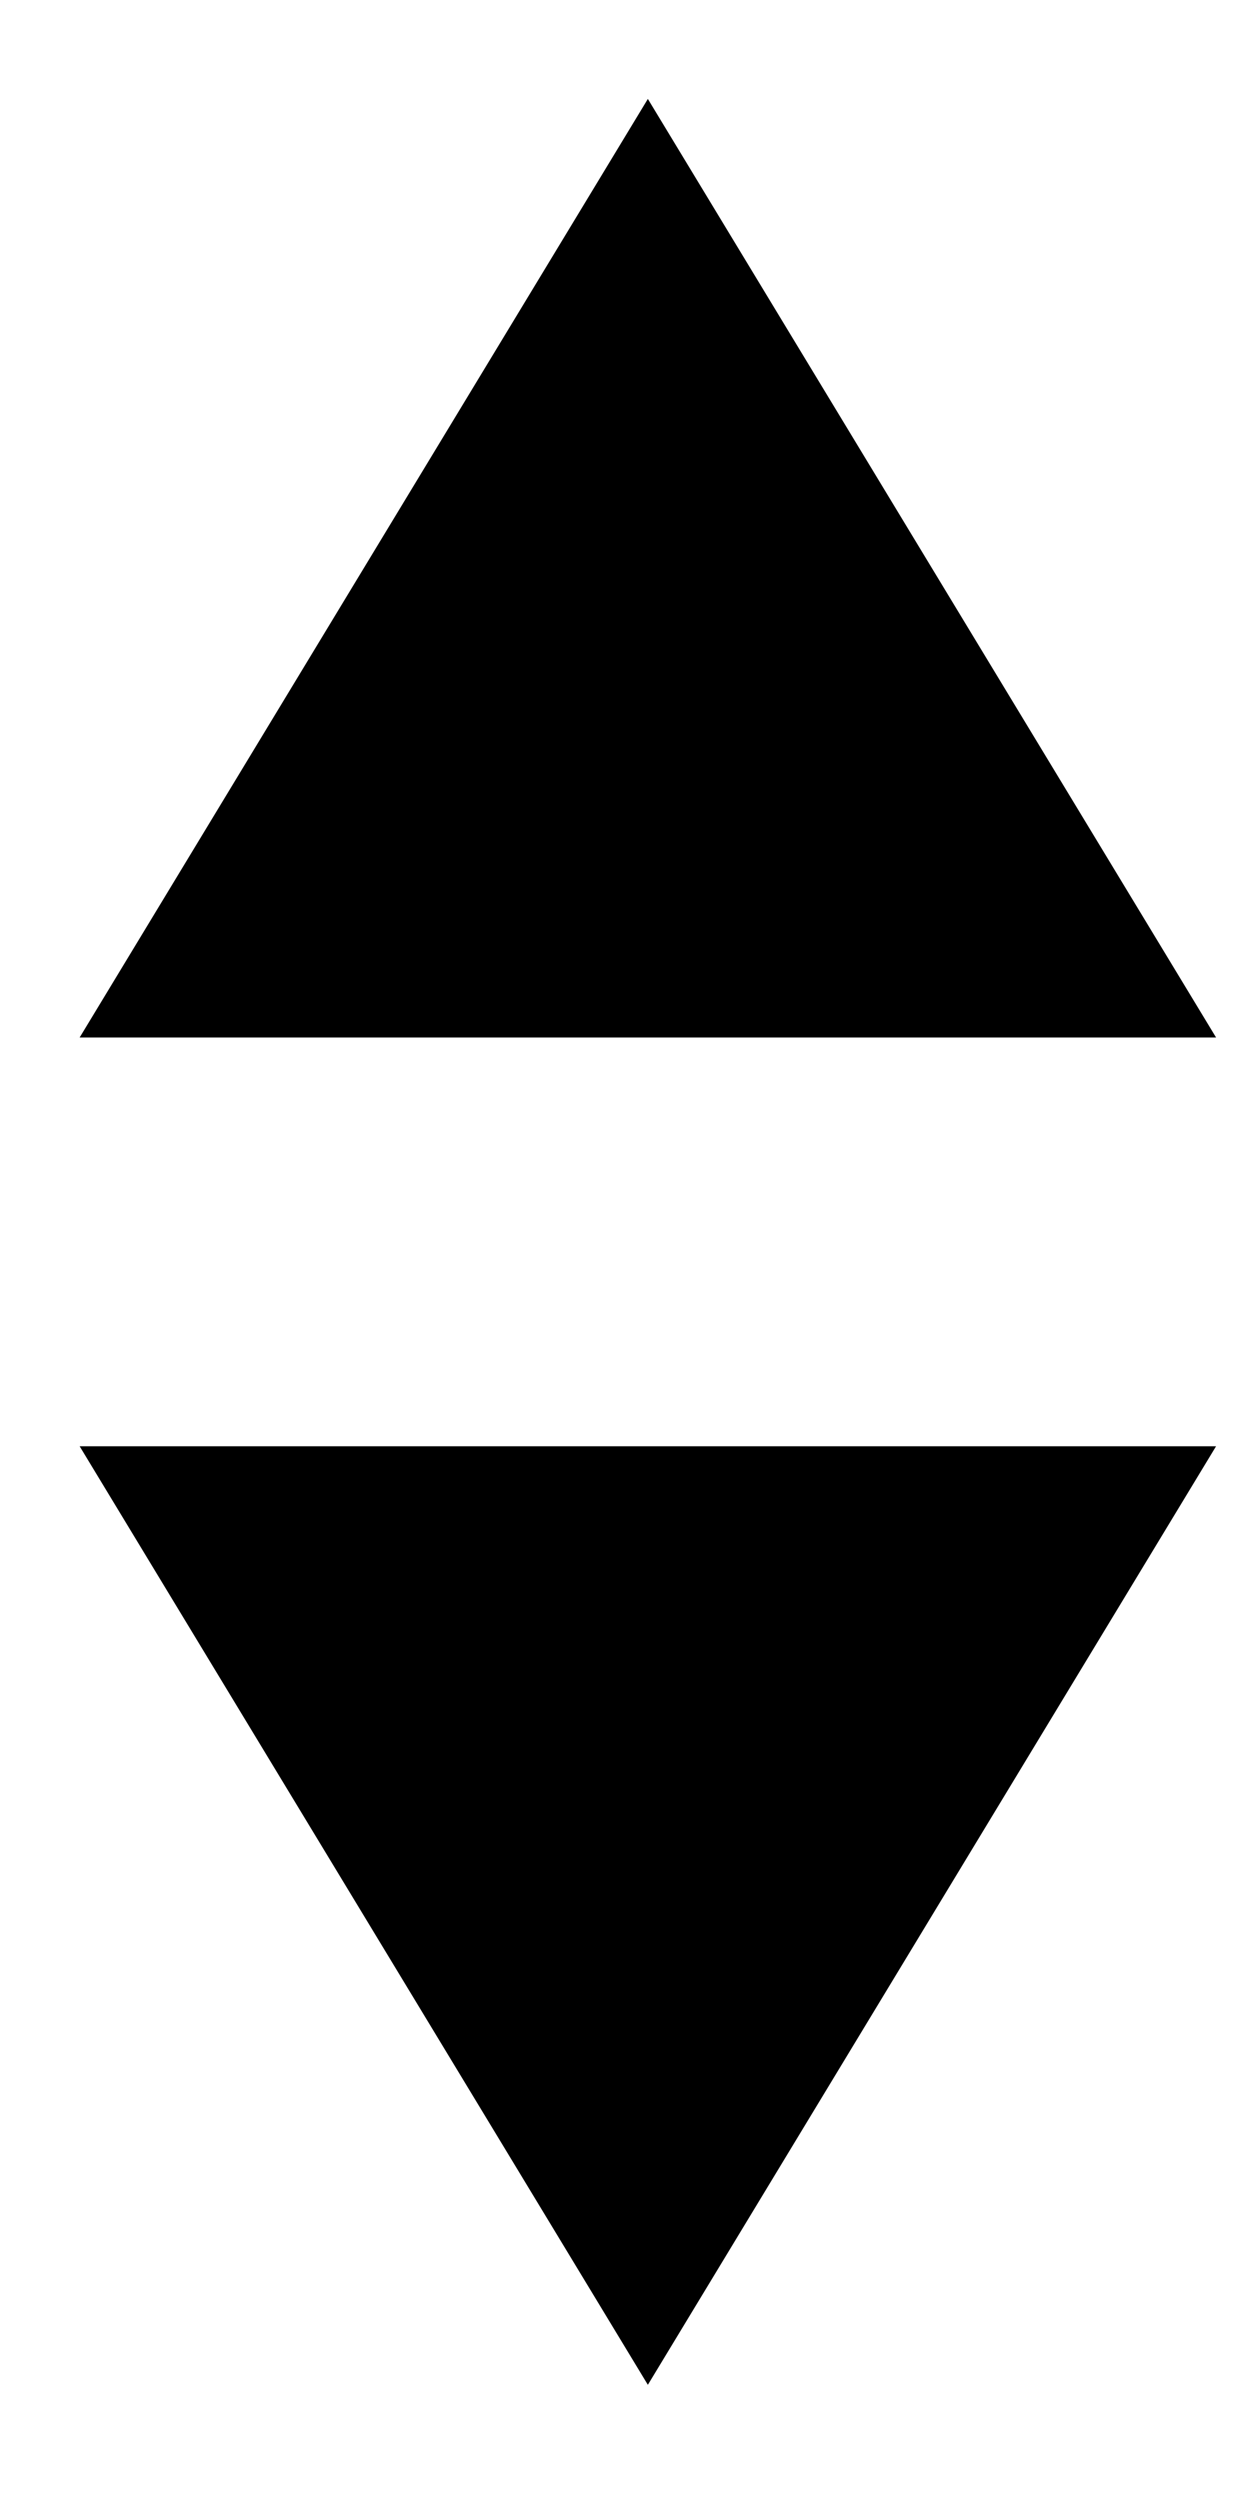
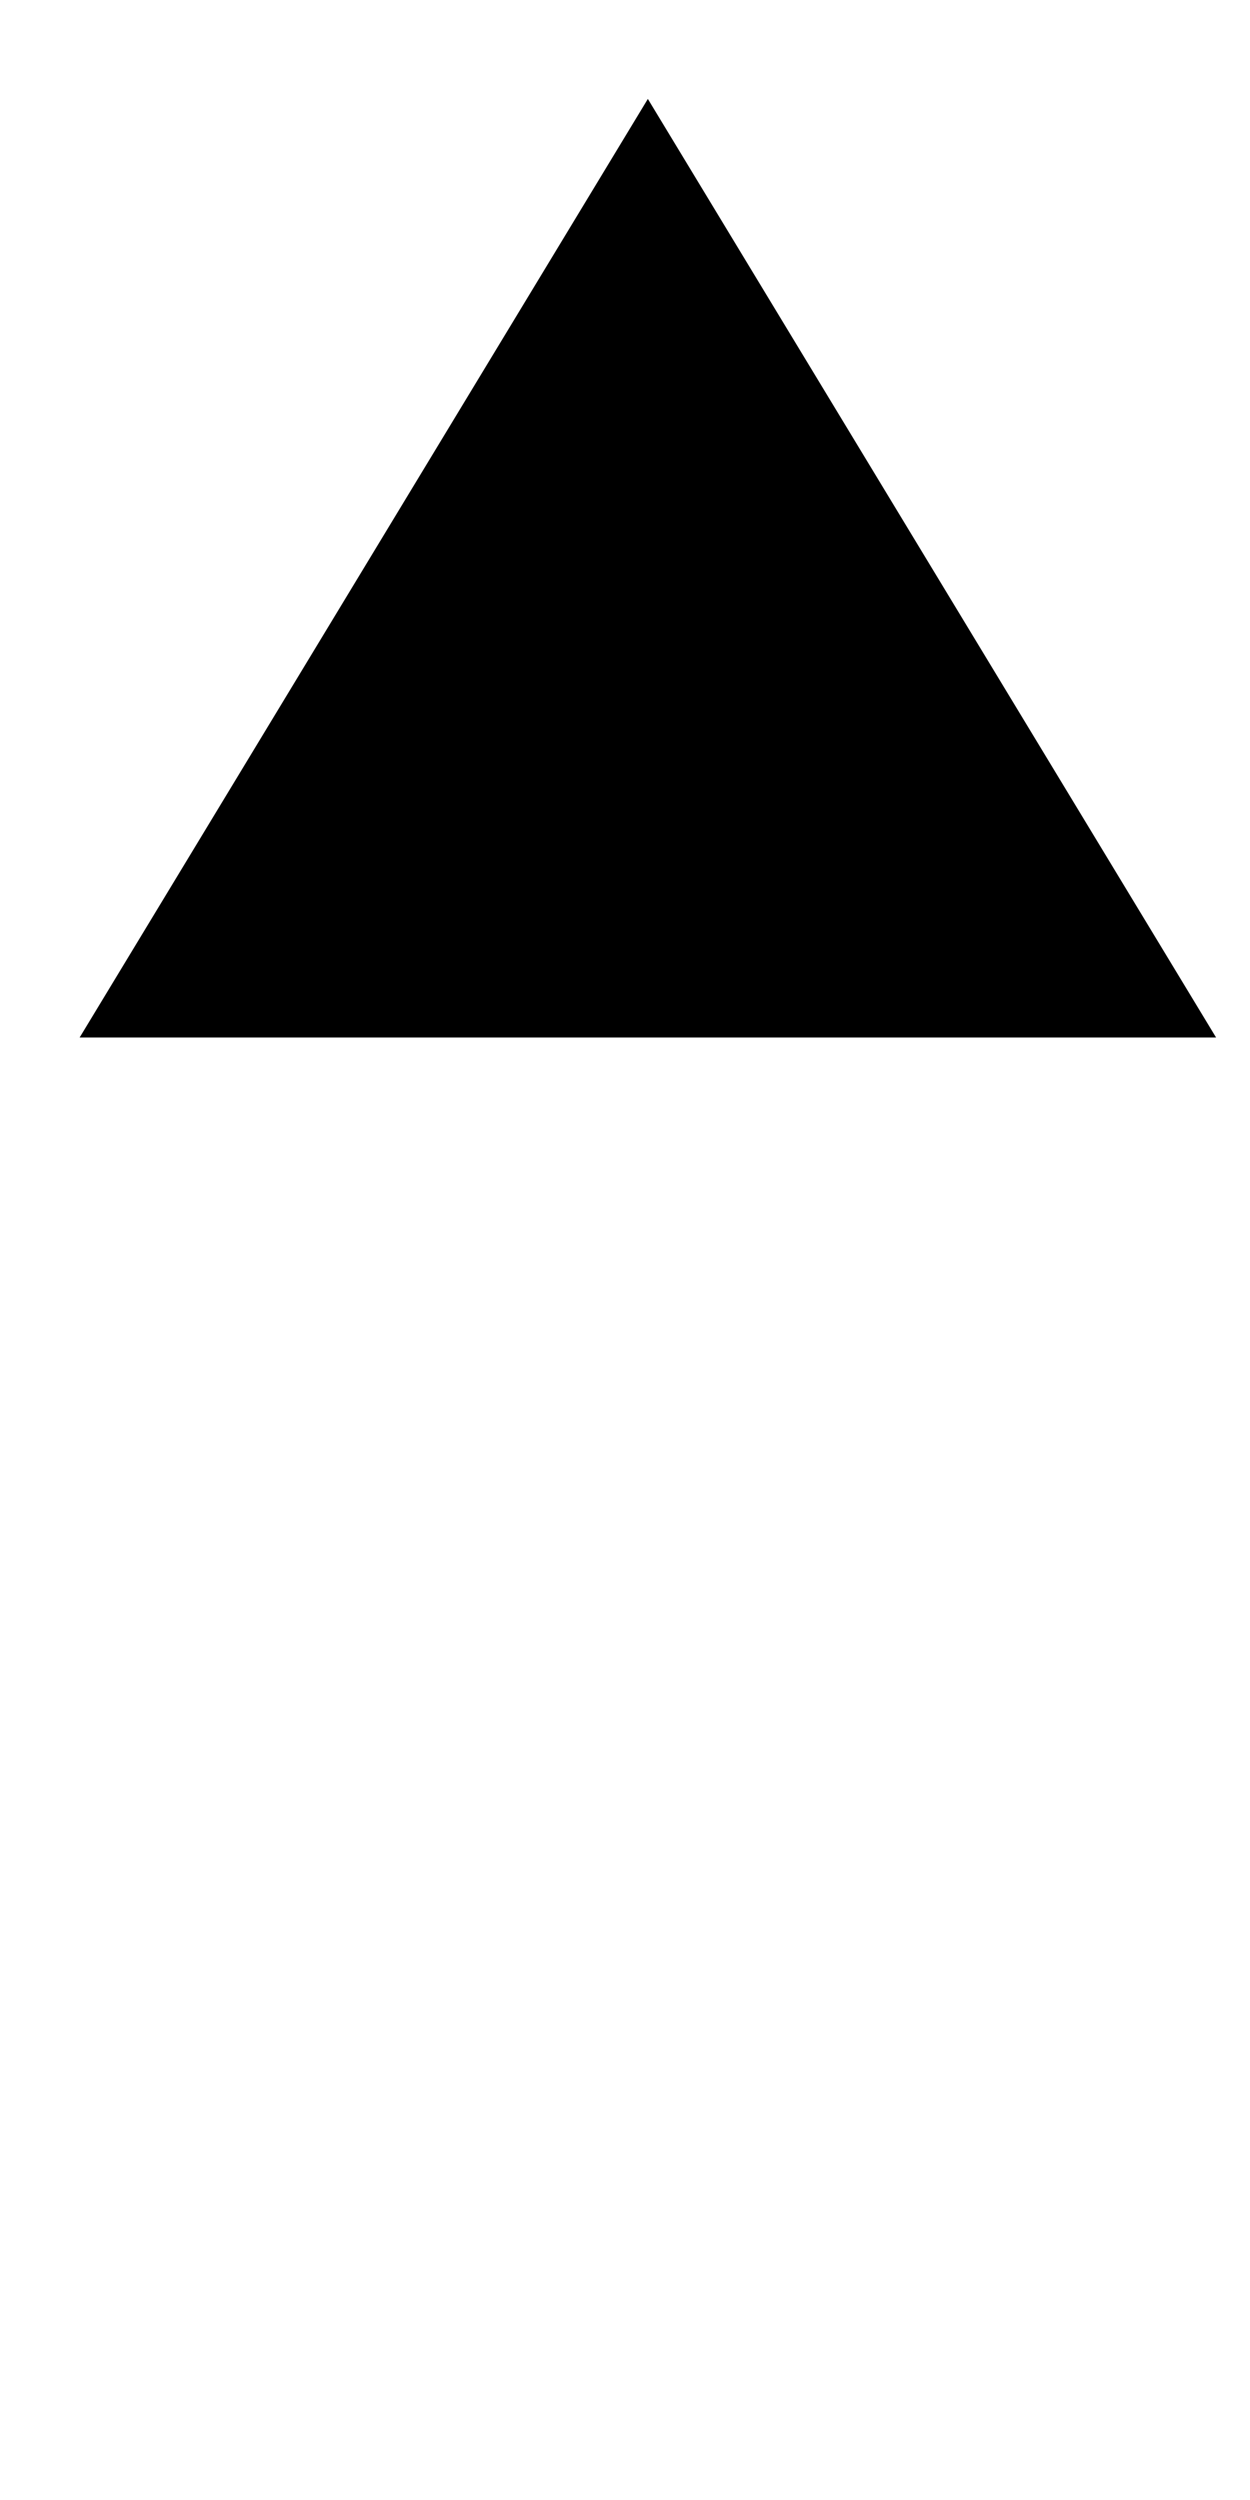
<svg xmlns="http://www.w3.org/2000/svg" width="7" height="14" viewBox="0 0 7 14" fill="none">
-   <path d="M0.446 8.099L3.628 13.355L6.81 8.099H0.446Z" fill="black" />
  <path d="M6.81 5.81L3.628 0.554L0.446 5.81H6.81Z" fill="black" />
</svg>